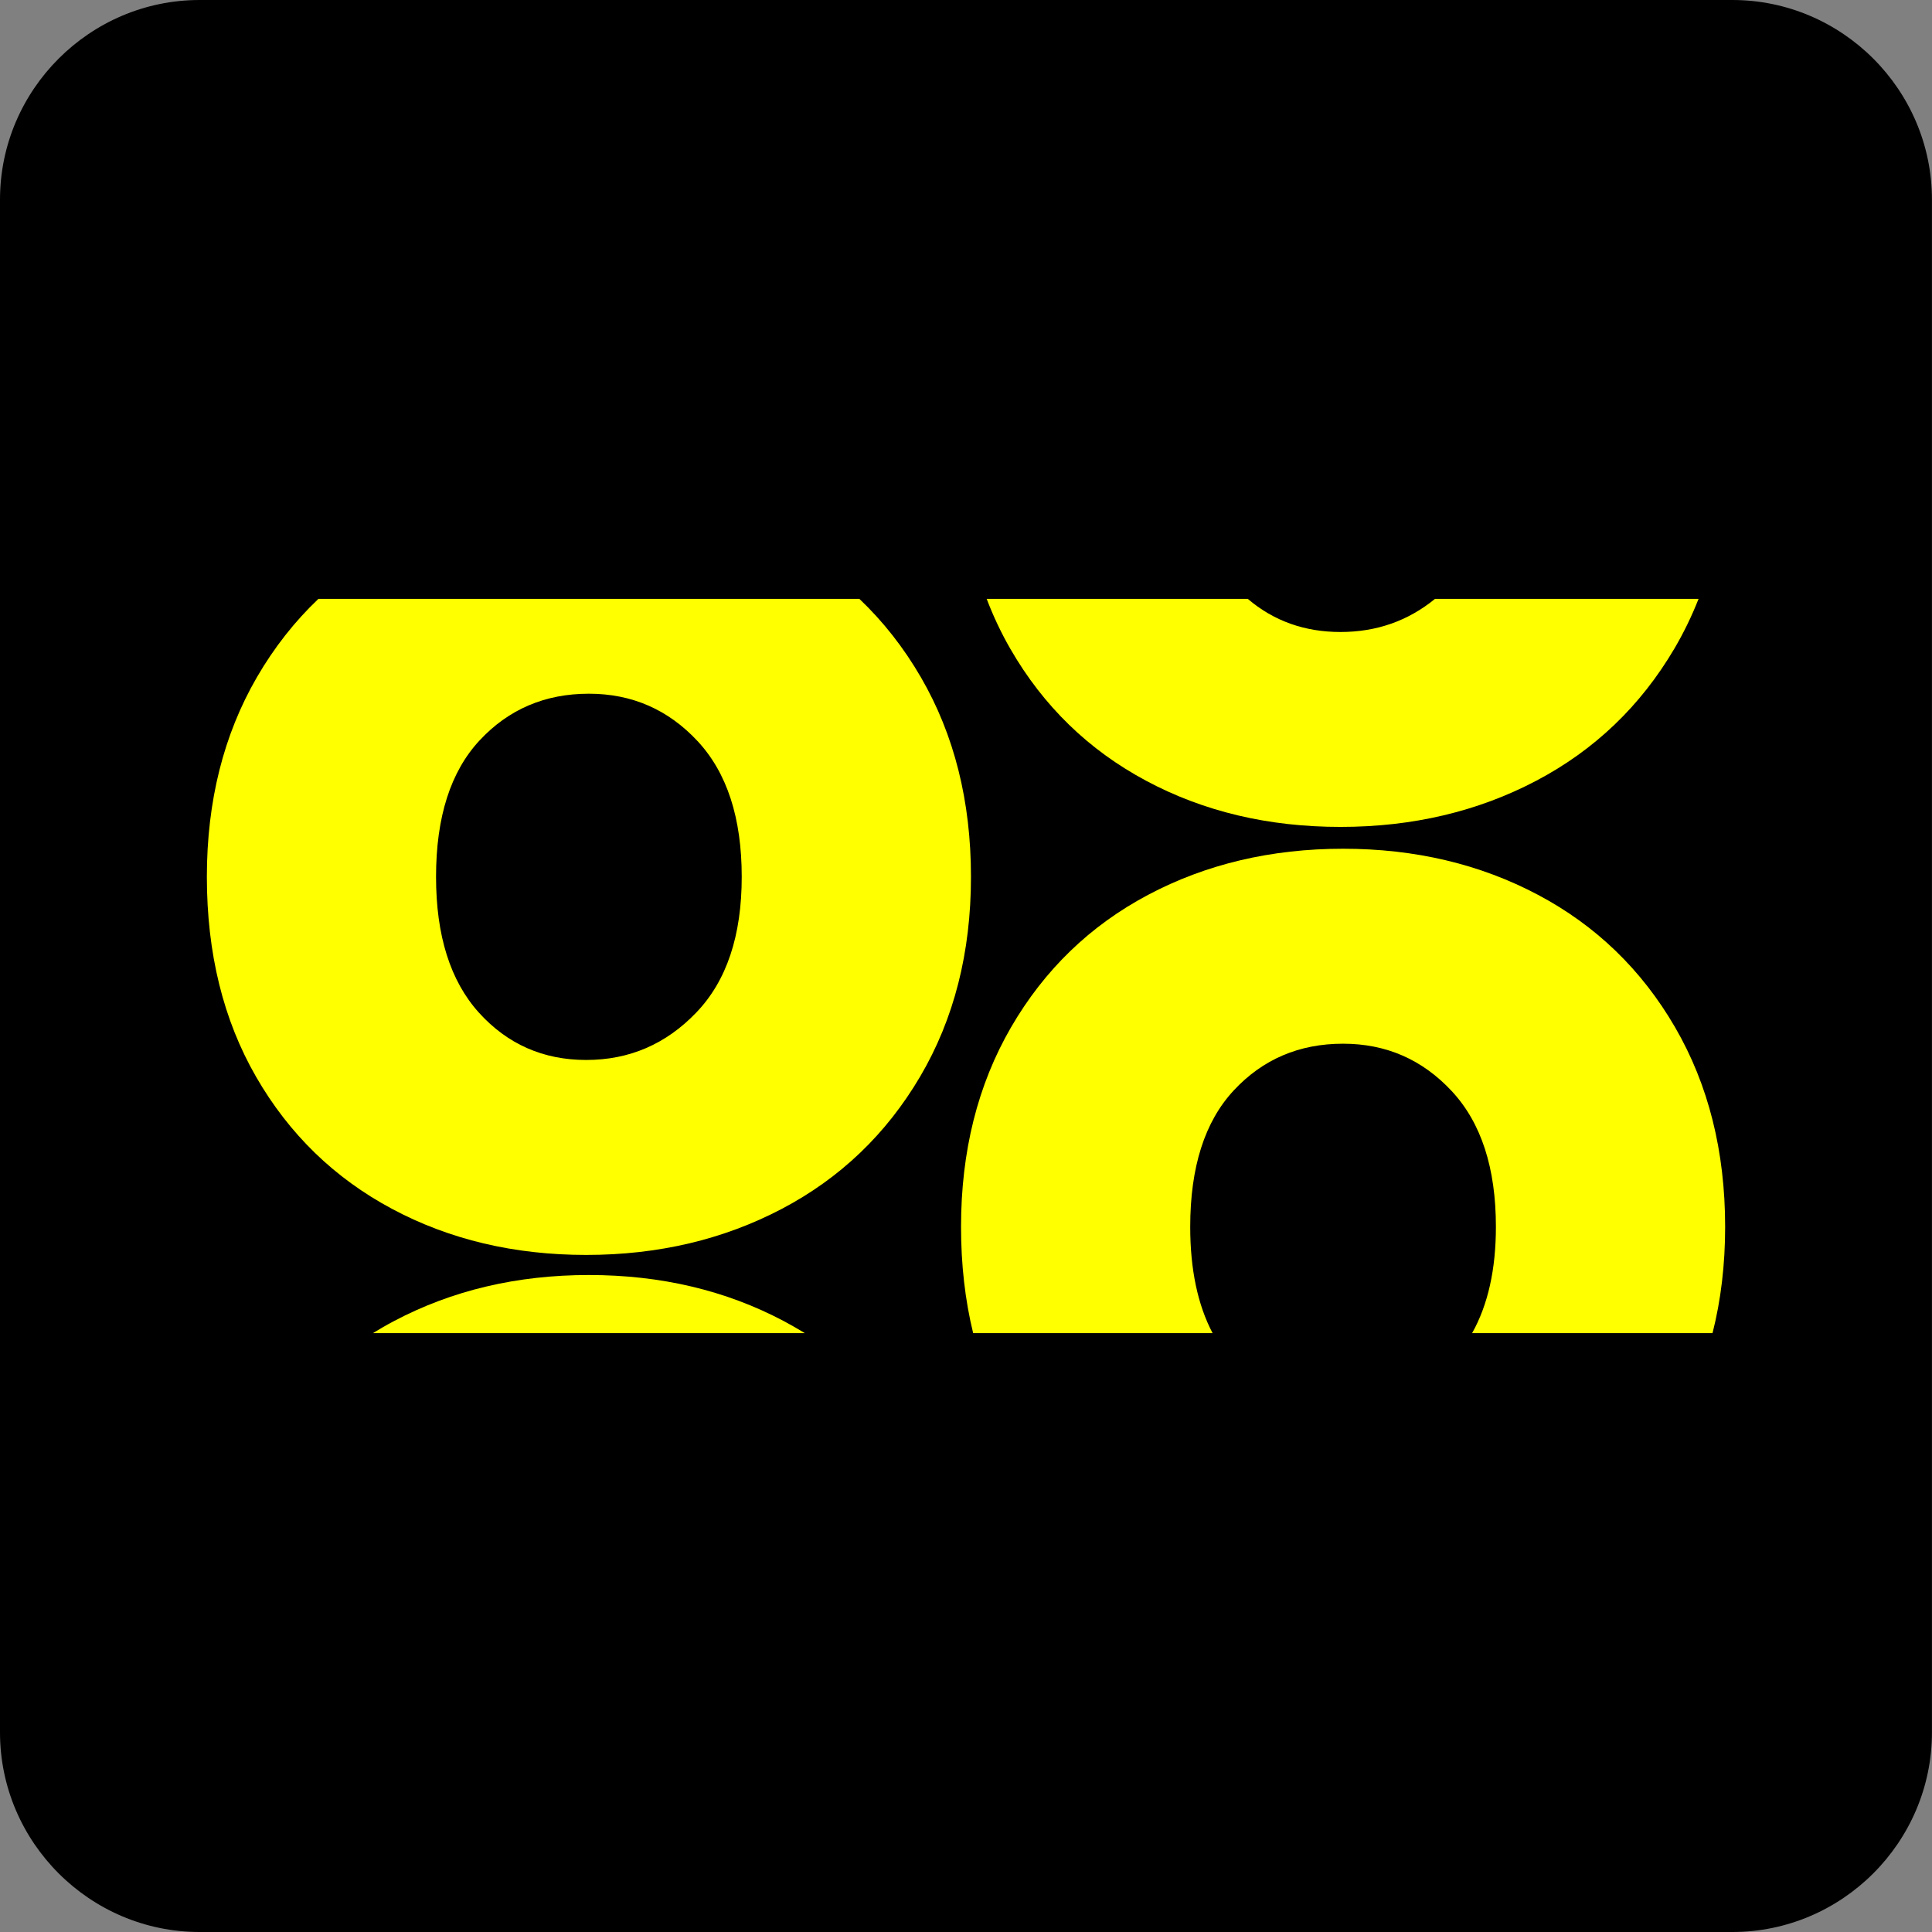
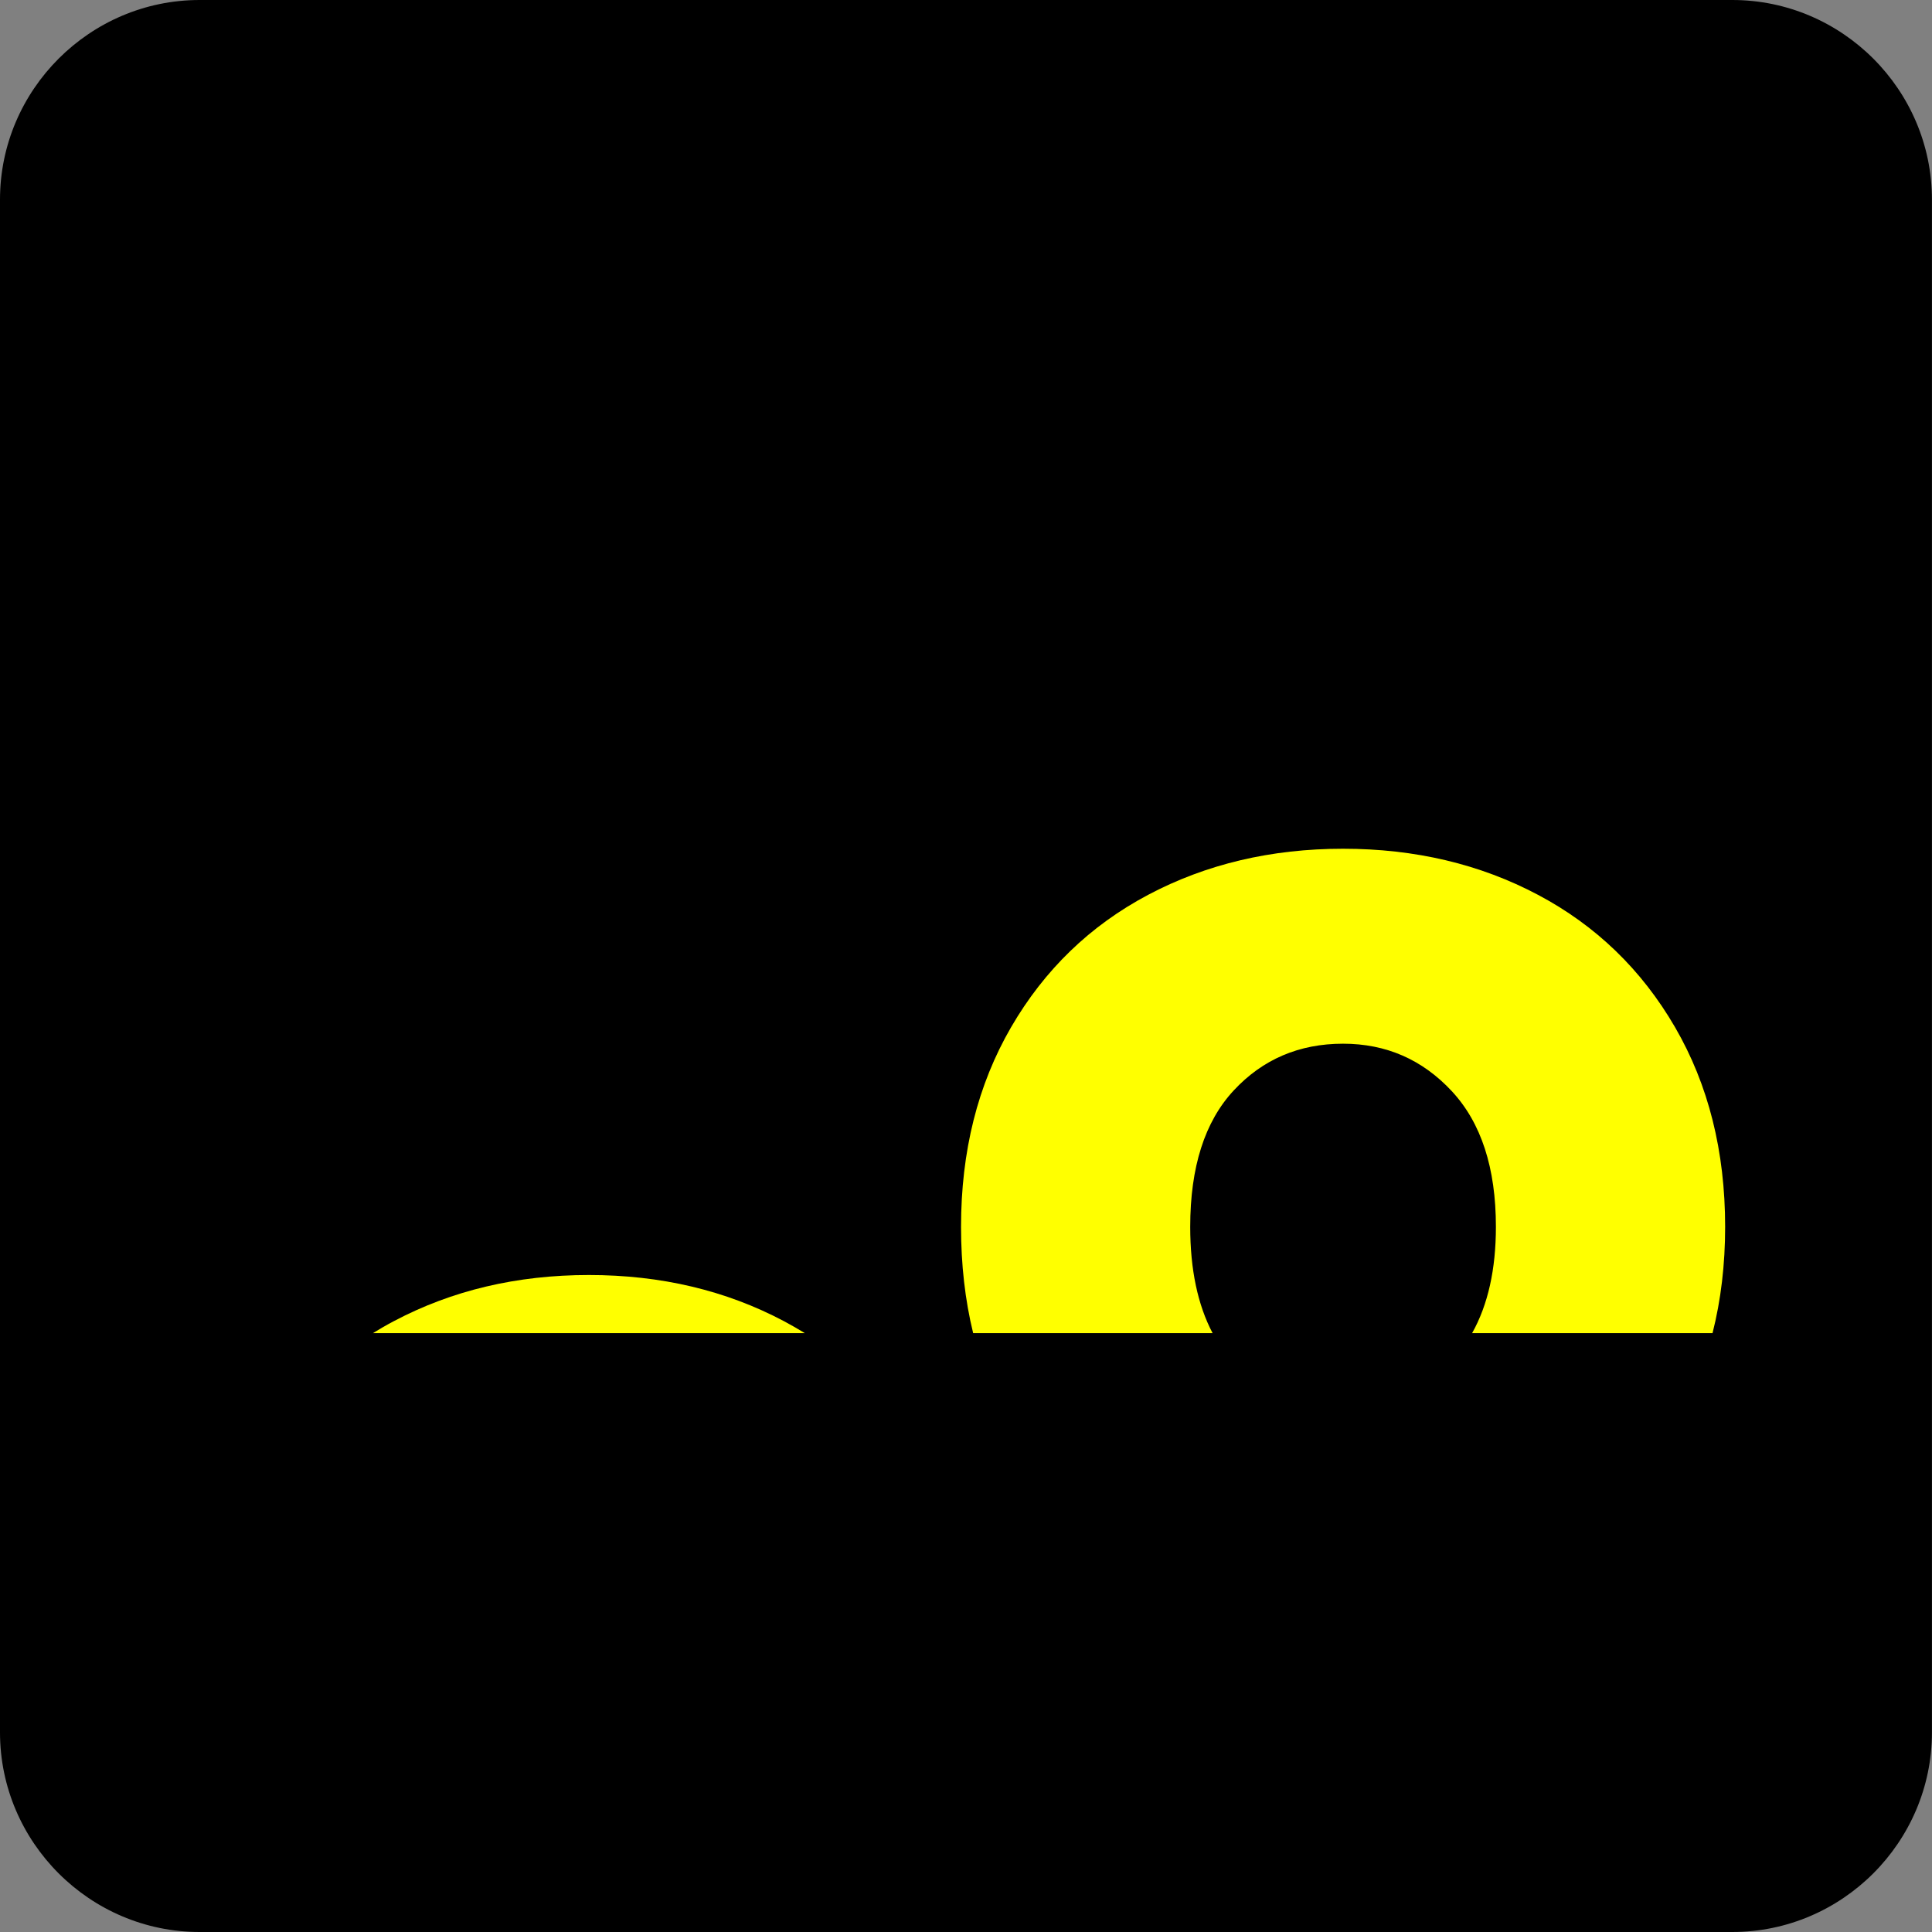
<svg xmlns="http://www.w3.org/2000/svg" xml:space="preserve" width="3.413in" height="3.413in" version="1.1" style="shape-rendering:geometricPrecision; text-rendering:geometricPrecision; image-rendering:optimizeQuality; fill-rule:evenodd; clip-rule:evenodd" viewBox="0 0 354.06 354.06">
  <rect x="0" y="0" width="354.06" height="354.06" fill="#808080" stroke="none" />
  <defs>
    <style type="text/css">
   
    .fil0 {fill:black}
    .fil1 {fill:yellow;fill-rule:nonzero}
   
  </style>
  </defs>
  <g id="Layer_x0020_1">
    <path class="fil0" d="M36.58 0l280.89 0c20.12,0 36.58,16.46 36.58,36.58l0 280.9c0,20.12 -16.46,36.58 -36.58,36.58l-280.89 0c-20.12,0 -36.58,-16.46 -36.58,-36.58l0 -280.9c0,-20.12 16.46,-36.58 36.58,-36.58z" />
    <path class="fil1" d="M68.35 244.31c1.24,-0.77 2.52,-1.51 3.84,-2.2 10.63,-5.63 22.54,-8.45 35.73,-8.45 13.2,0 25.11,2.82 35.73,8.45 1.31,0.7 2.59,1.43 3.84,2.2l-79.14 0z" />
    <path class="fil1" d="M178.34 244.31c-1.48,-6.06 -2.22,-12.56 -2.22,-19.48 0,-13.84 3.06,-26.04 9.17,-36.58 6.12,-10.54 14.49,-18.63 25.11,-24.26 10.63,-5.63 22.54,-8.45 35.73,-8.45 13.2,0 25.11,2.82 35.73,8.45 10.62,5.63 18.99,13.72 25.11,24.26 6.12,10.54 9.18,22.74 9.18,36.58 0,6.91 -0.77,13.4 -2.31,19.48l-44.06 0c2.91,-5.19 4.36,-11.69 4.36,-19.48 0,-10.78 -2.69,-19.07 -8.09,-24.87 -5.39,-5.79 -12.03,-8.69 -19.92,-8.69 -8.05,0 -14.73,2.86 -20.04,8.57 -5.31,5.71 -7.97,14.04 -7.97,24.99 0,7.8 1.37,14.29 4.1,19.48l-43.89 0z" />
-     <path class="fil1" d="M245.66 151.54c-13.2,0 -25.07,-2.81 -35.61,-8.45 -10.54,-5.63 -18.83,-13.68 -24.87,-24.14 -1.69,-2.93 -3.14,-6 -4.36,-9.2l47.85 0c4.74,4.04 10.4,6.07 16.99,6.07 6.59,0 12.36,-2.02 17.32,-6.07l48.3 0c-1.24,3.15 -2.71,6.18 -4.41,9.08 -6.2,10.54 -14.65,18.63 -25.35,24.26 -10.71,5.63 -22.66,8.45 -35.85,8.45z" />
-     <path class="fil1" d="M107.44 229.98c-13.2,0 -25.07,-2.81 -35.61,-8.45 -10.54,-5.63 -18.83,-13.68 -24.87,-24.14 -6.04,-10.46 -9.05,-22.69 -9.05,-36.7 0,-13.84 3.06,-26.04 9.17,-36.58 3.16,-5.44 6.92,-10.23 11.27,-14.36l99.14 0c4.35,4.13 8.11,8.92 11.27,14.36 6.12,10.54 9.18,22.74 9.18,36.58 0,13.84 -3.1,26.04 -9.3,36.58 -6.2,10.54 -14.65,18.63 -25.35,24.26 -10.71,5.63 -22.66,8.45 -35.85,8.45zm0 -35.73c7.89,0 14.61,-2.9 20.16,-8.69 5.56,-5.79 8.33,-14.08 8.33,-24.87 0,-10.78 -2.69,-19.07 -8.09,-24.87 -5.39,-5.79 -12.03,-8.69 -19.92,-8.69 -8.05,0 -14.73,2.86 -20.04,8.57 -5.31,5.71 -7.97,14.04 -7.97,24.99 0,10.78 2.62,19.07 7.84,24.87 5.23,5.79 11.79,8.69 19.68,8.69z" />
  </g>
</svg>